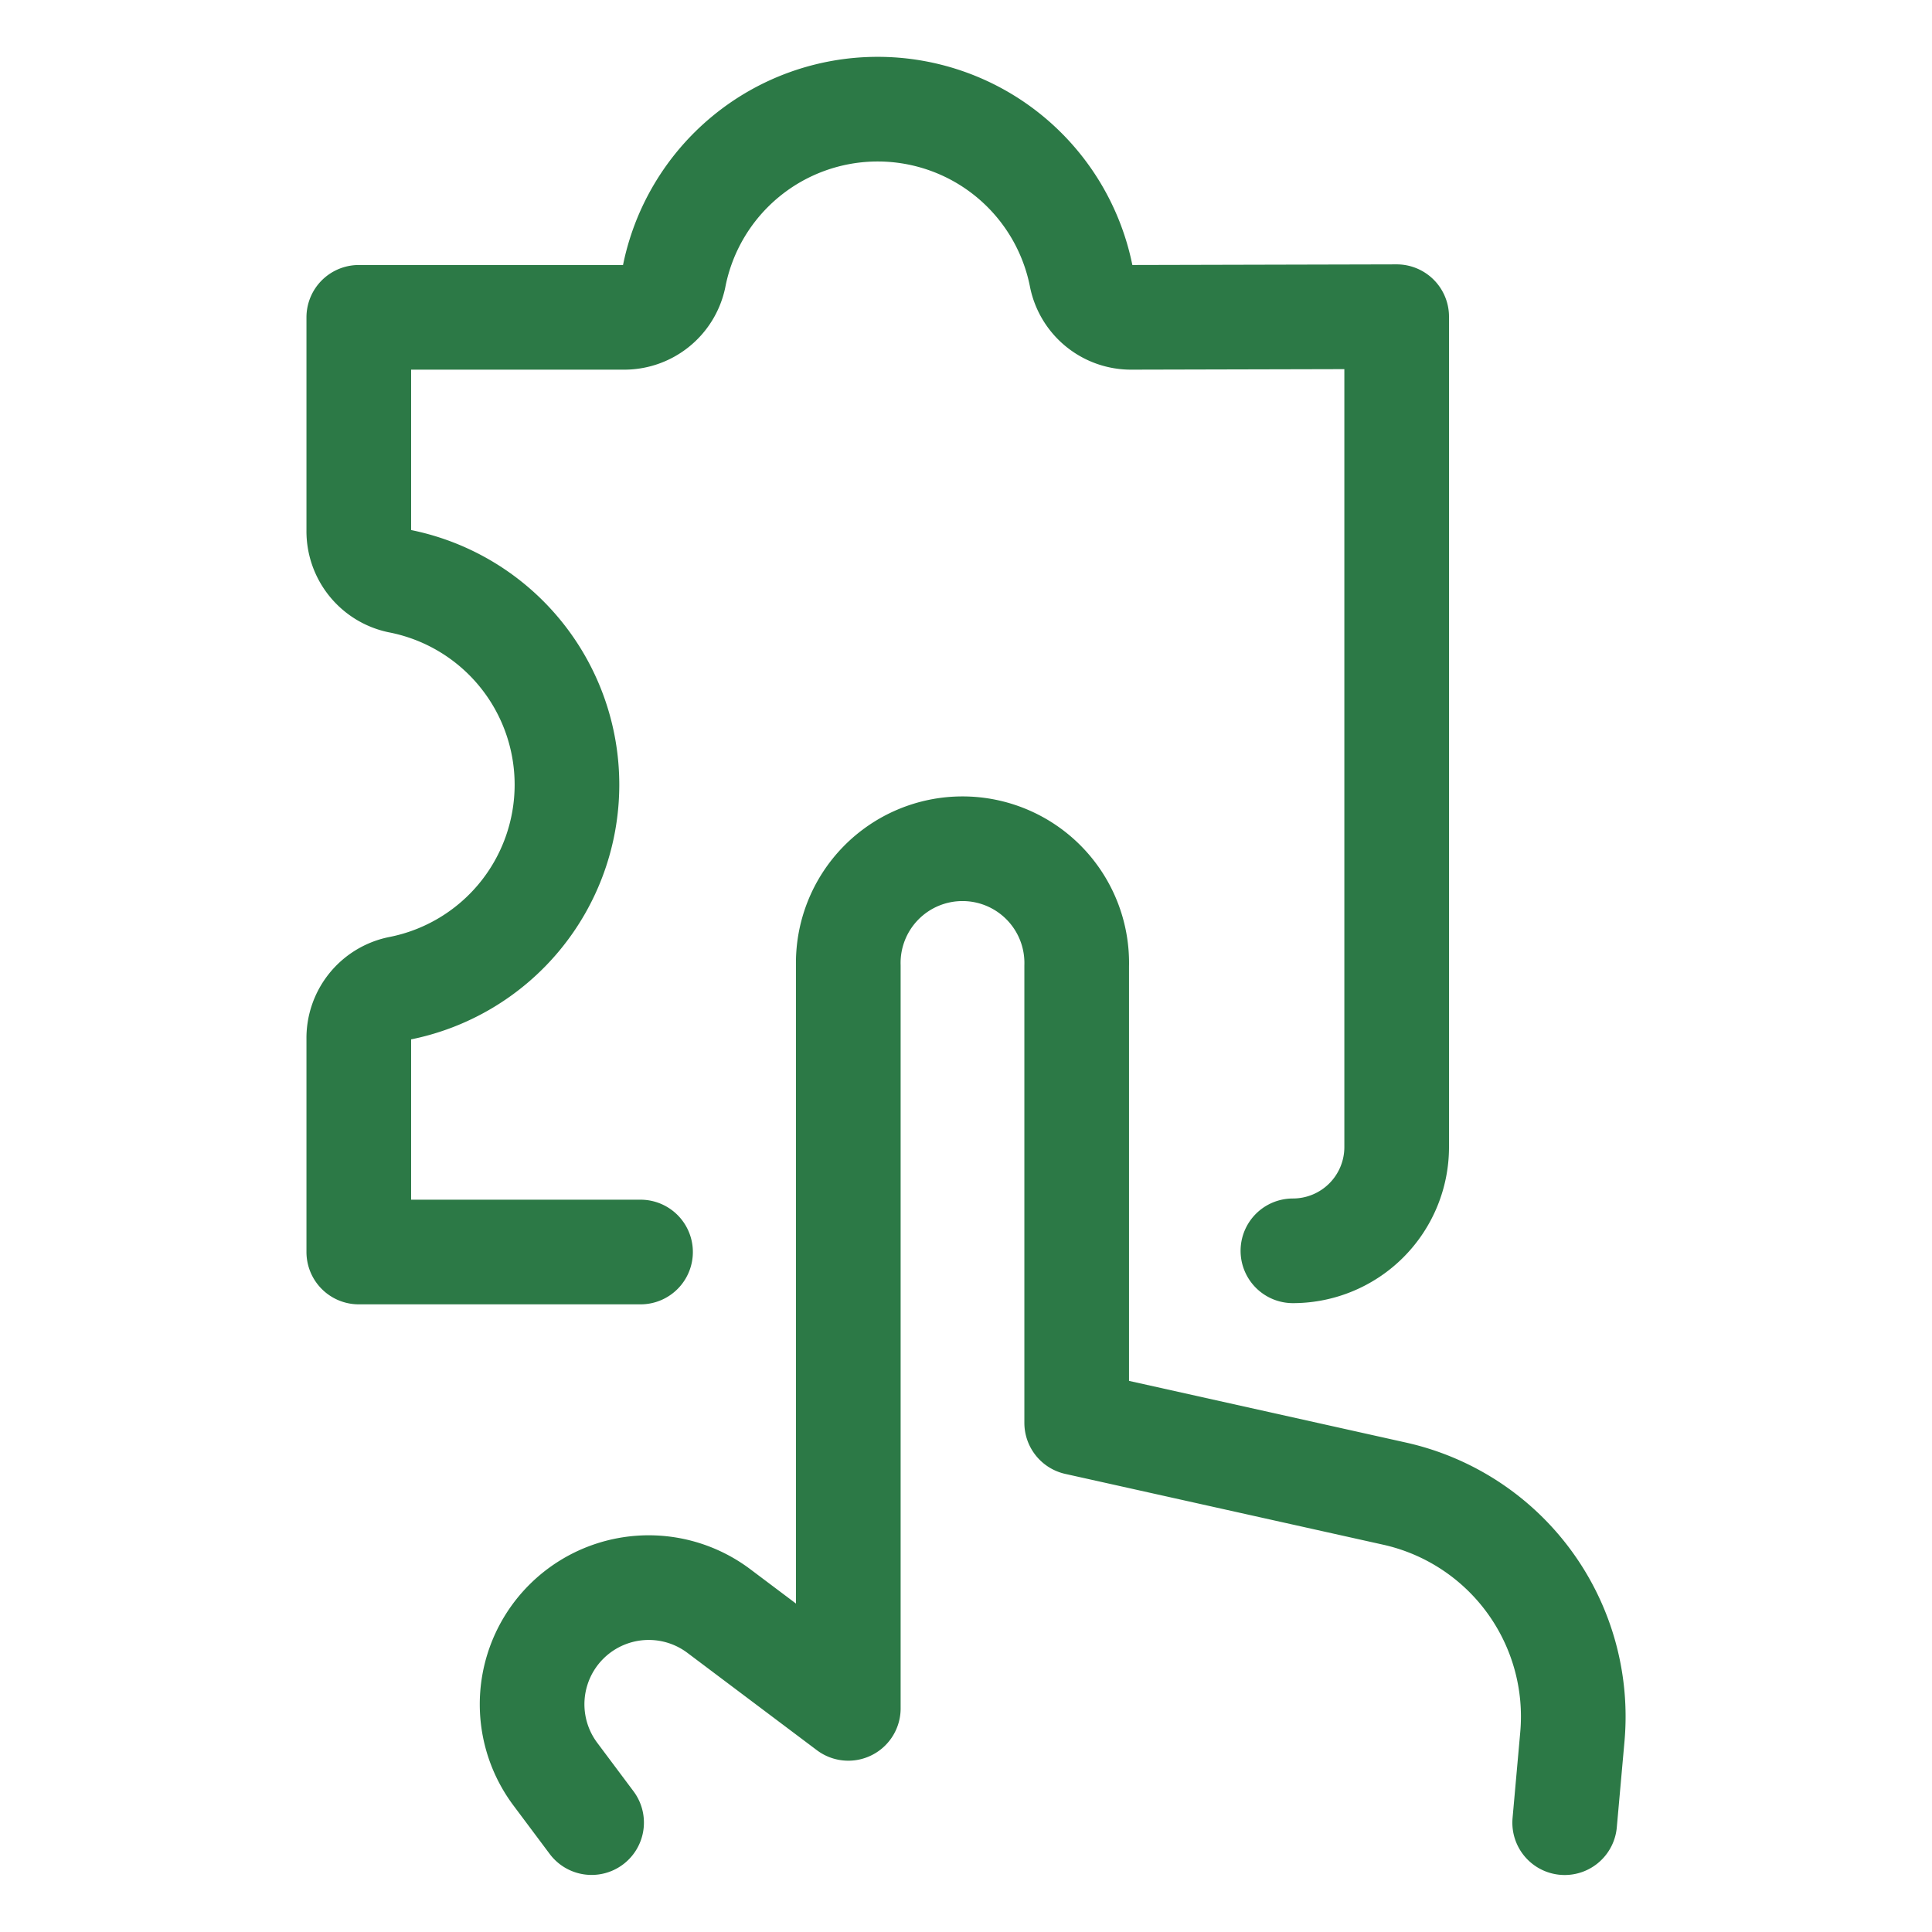
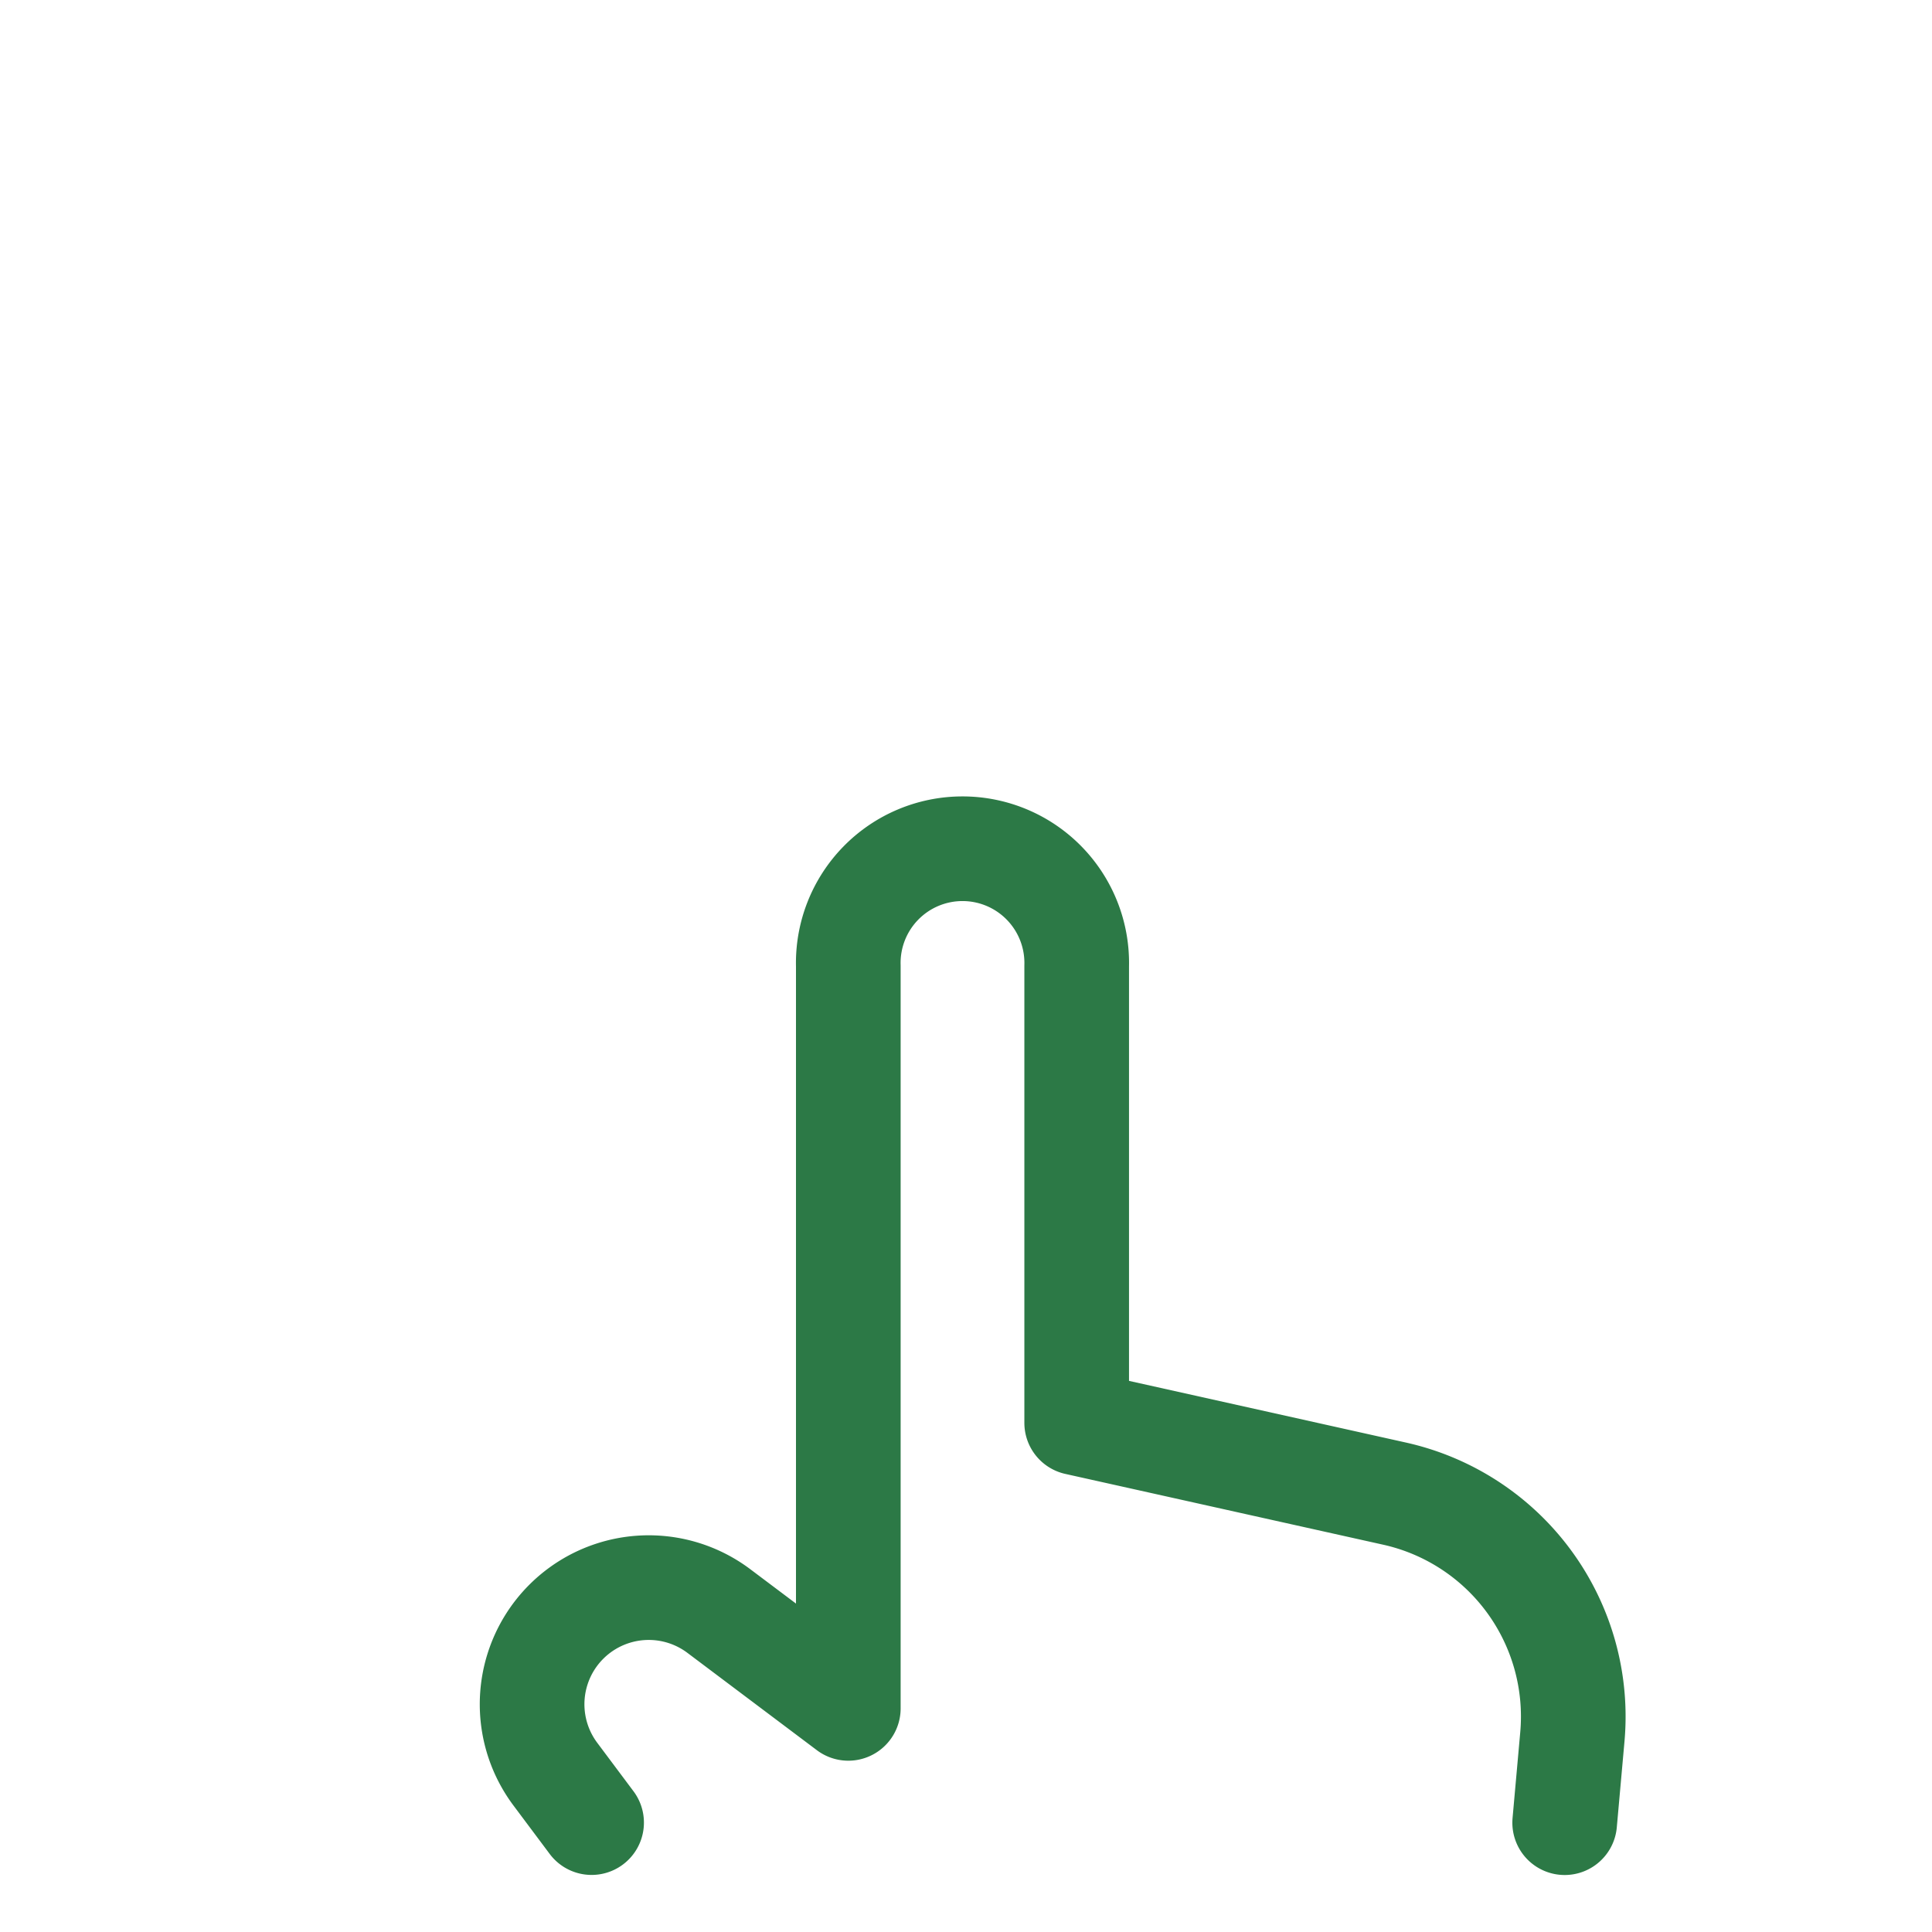
<svg xmlns="http://www.w3.org/2000/svg" viewBox="-0.65 -0.65 24 24" id="Workflow-Teamwork-Puzzle-Hand--Streamline-Ultimate">
  <desc>Workflow Teamwork Puzzle Hand Streamline Icon: https://streamlinehq.com</desc>
  <defs />
-   <path d="M15.411 14.888a1.289 1.289 0 0 0 1.289 -1.289V3.284l-3.29 0.008a0.63 0.63 0 0 1 -0.626 -0.498 2.578 2.578 0 0 0 -5.062 0 0.632 0.632 0 0 1 -0.629 0.498H3.807v2.648a0.632 0.632 0 0 0 0.498 0.627 2.578 2.578 0 0 1 0 5.062 0.63 0.63 0 0 0 -0.498 0.626v2.648h3.5" fill="none" stroke="#2c7946" stroke-linecap="round" stroke-linejoin="round" stroke-width="1.3" />
  <path d="m18.787 21.992 0.095 -1.061a2.837 2.837 0 0 0 -2.21 -3.027L12.725 17.025v-5.675a1.419 1.419 0 1 0 -2.837 0v9.222l-1.608 -1.209a1.449 1.449 0 0 0 -2.029 2.029l0.448 0.599" fill="none" stroke="#2c7946" stroke-linecap="round" stroke-linejoin="round" stroke-width="1.3" />
</svg>